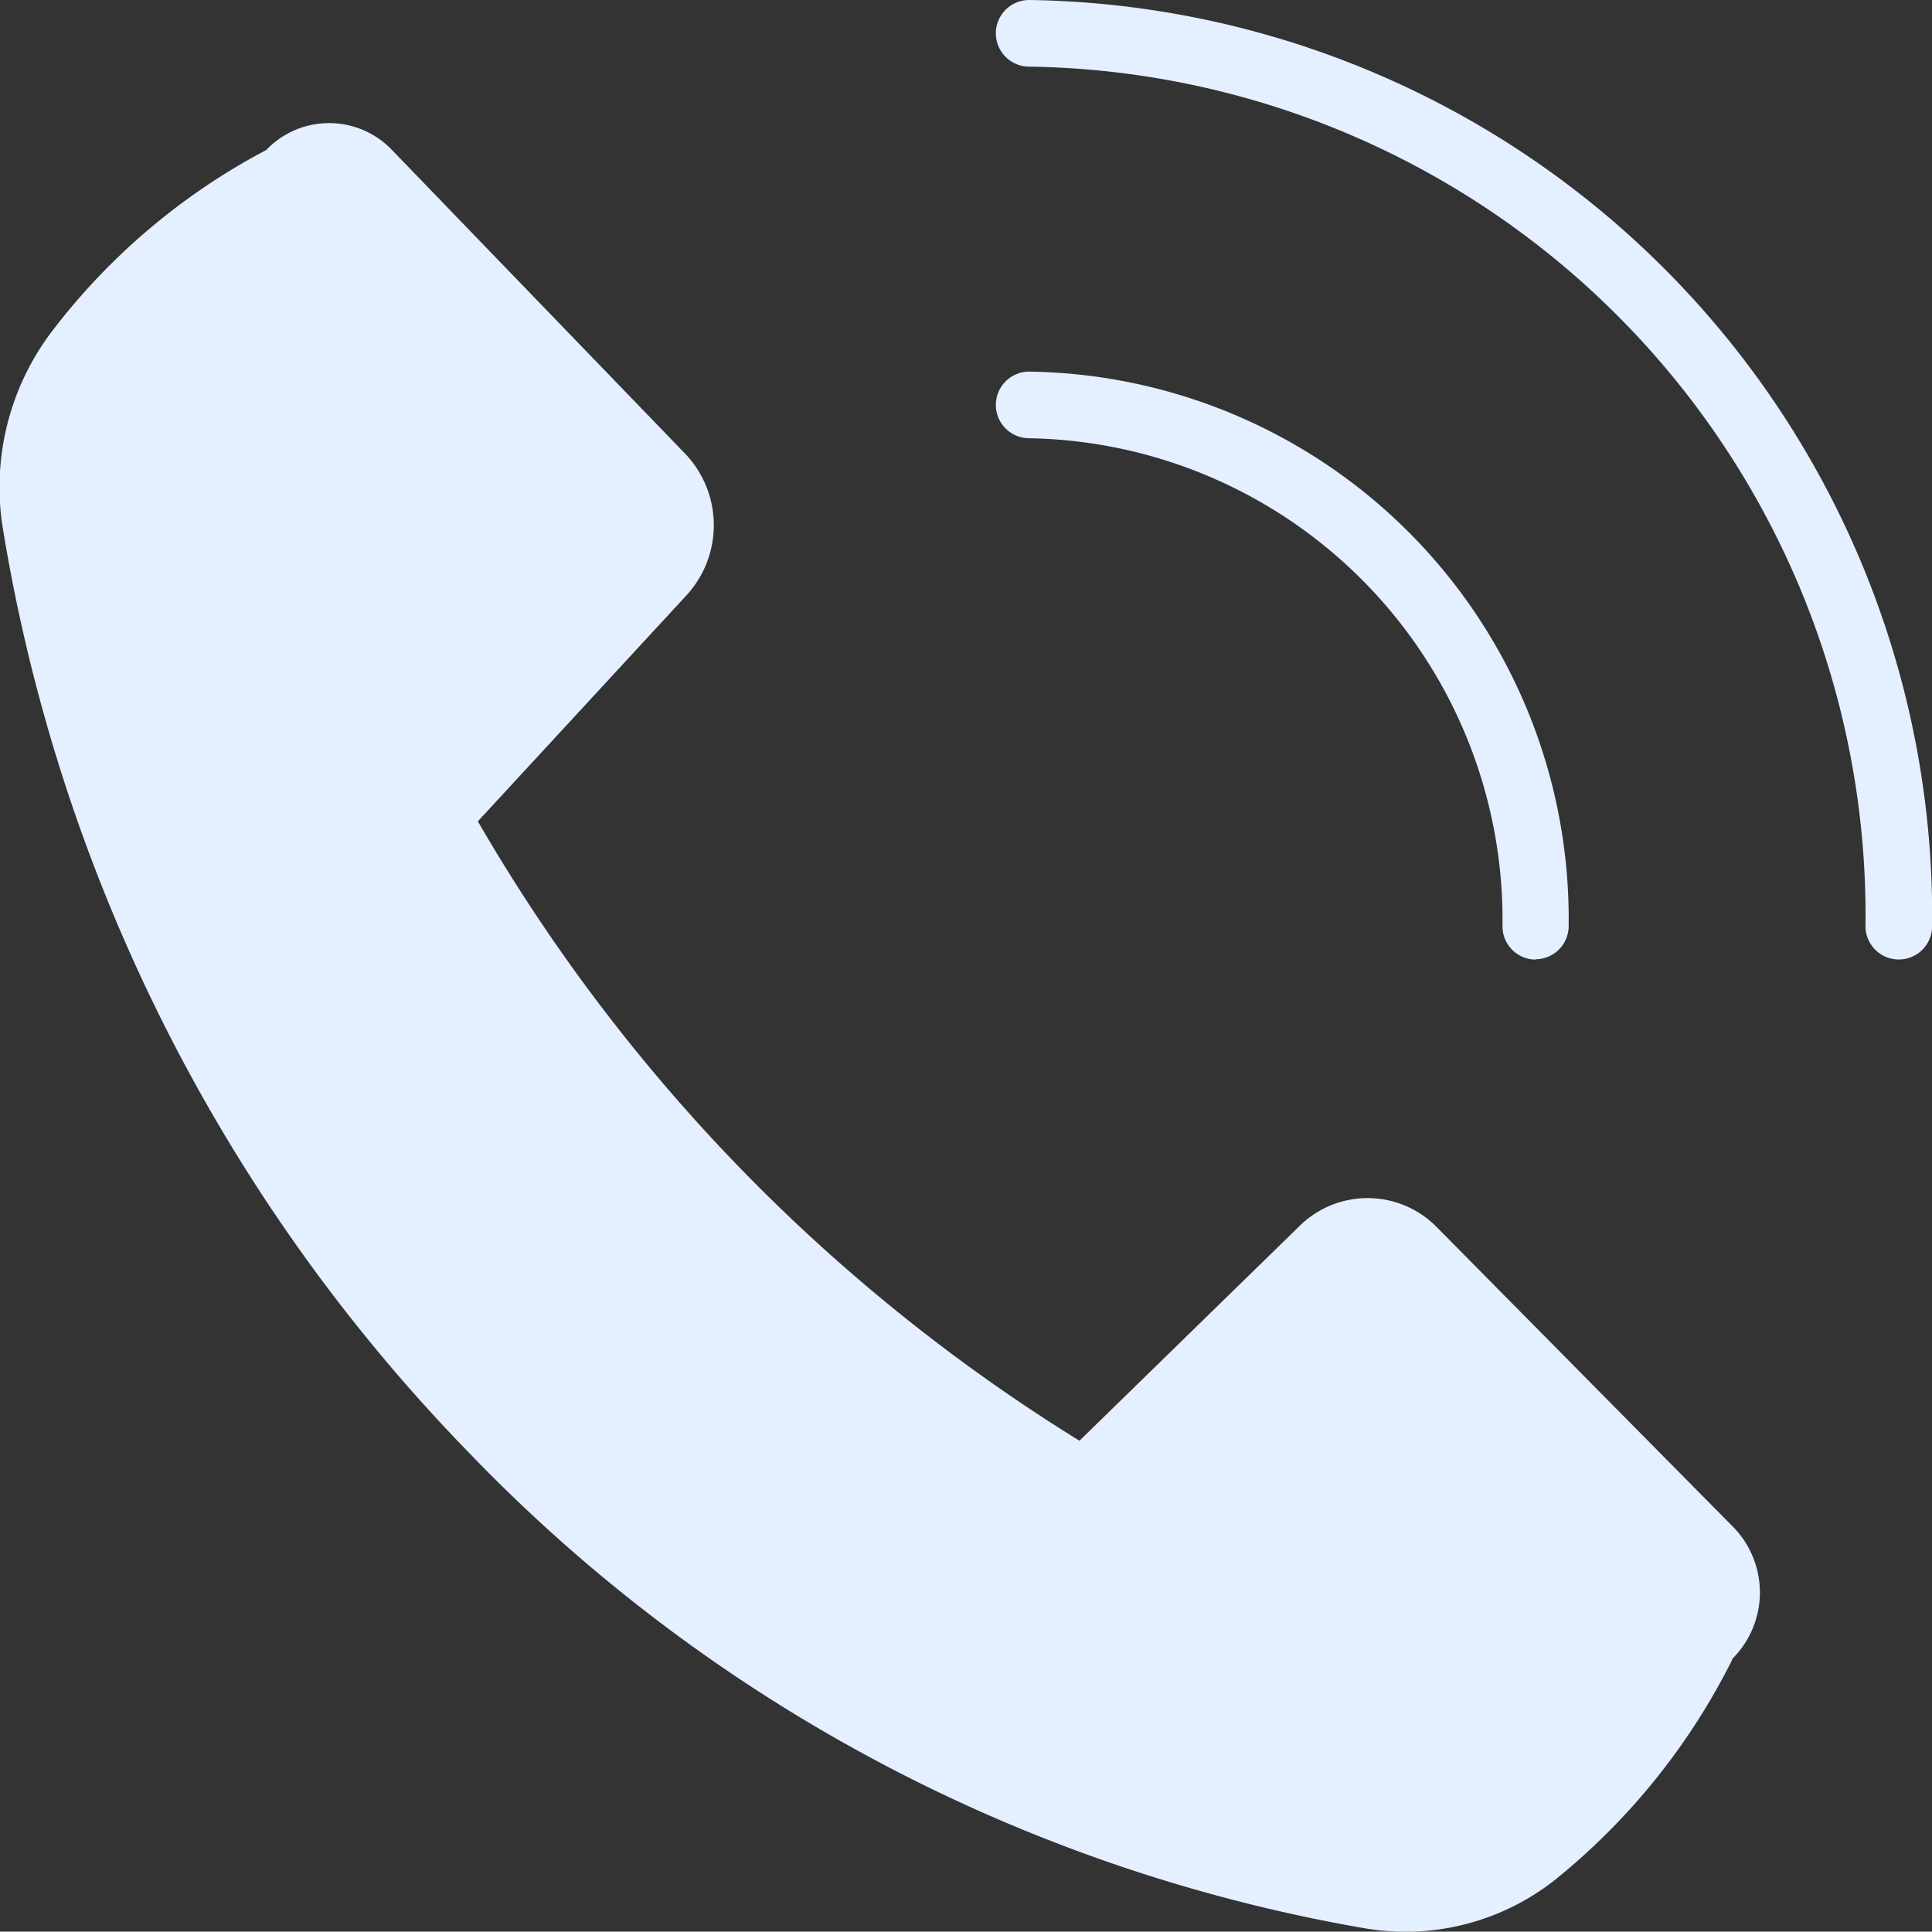
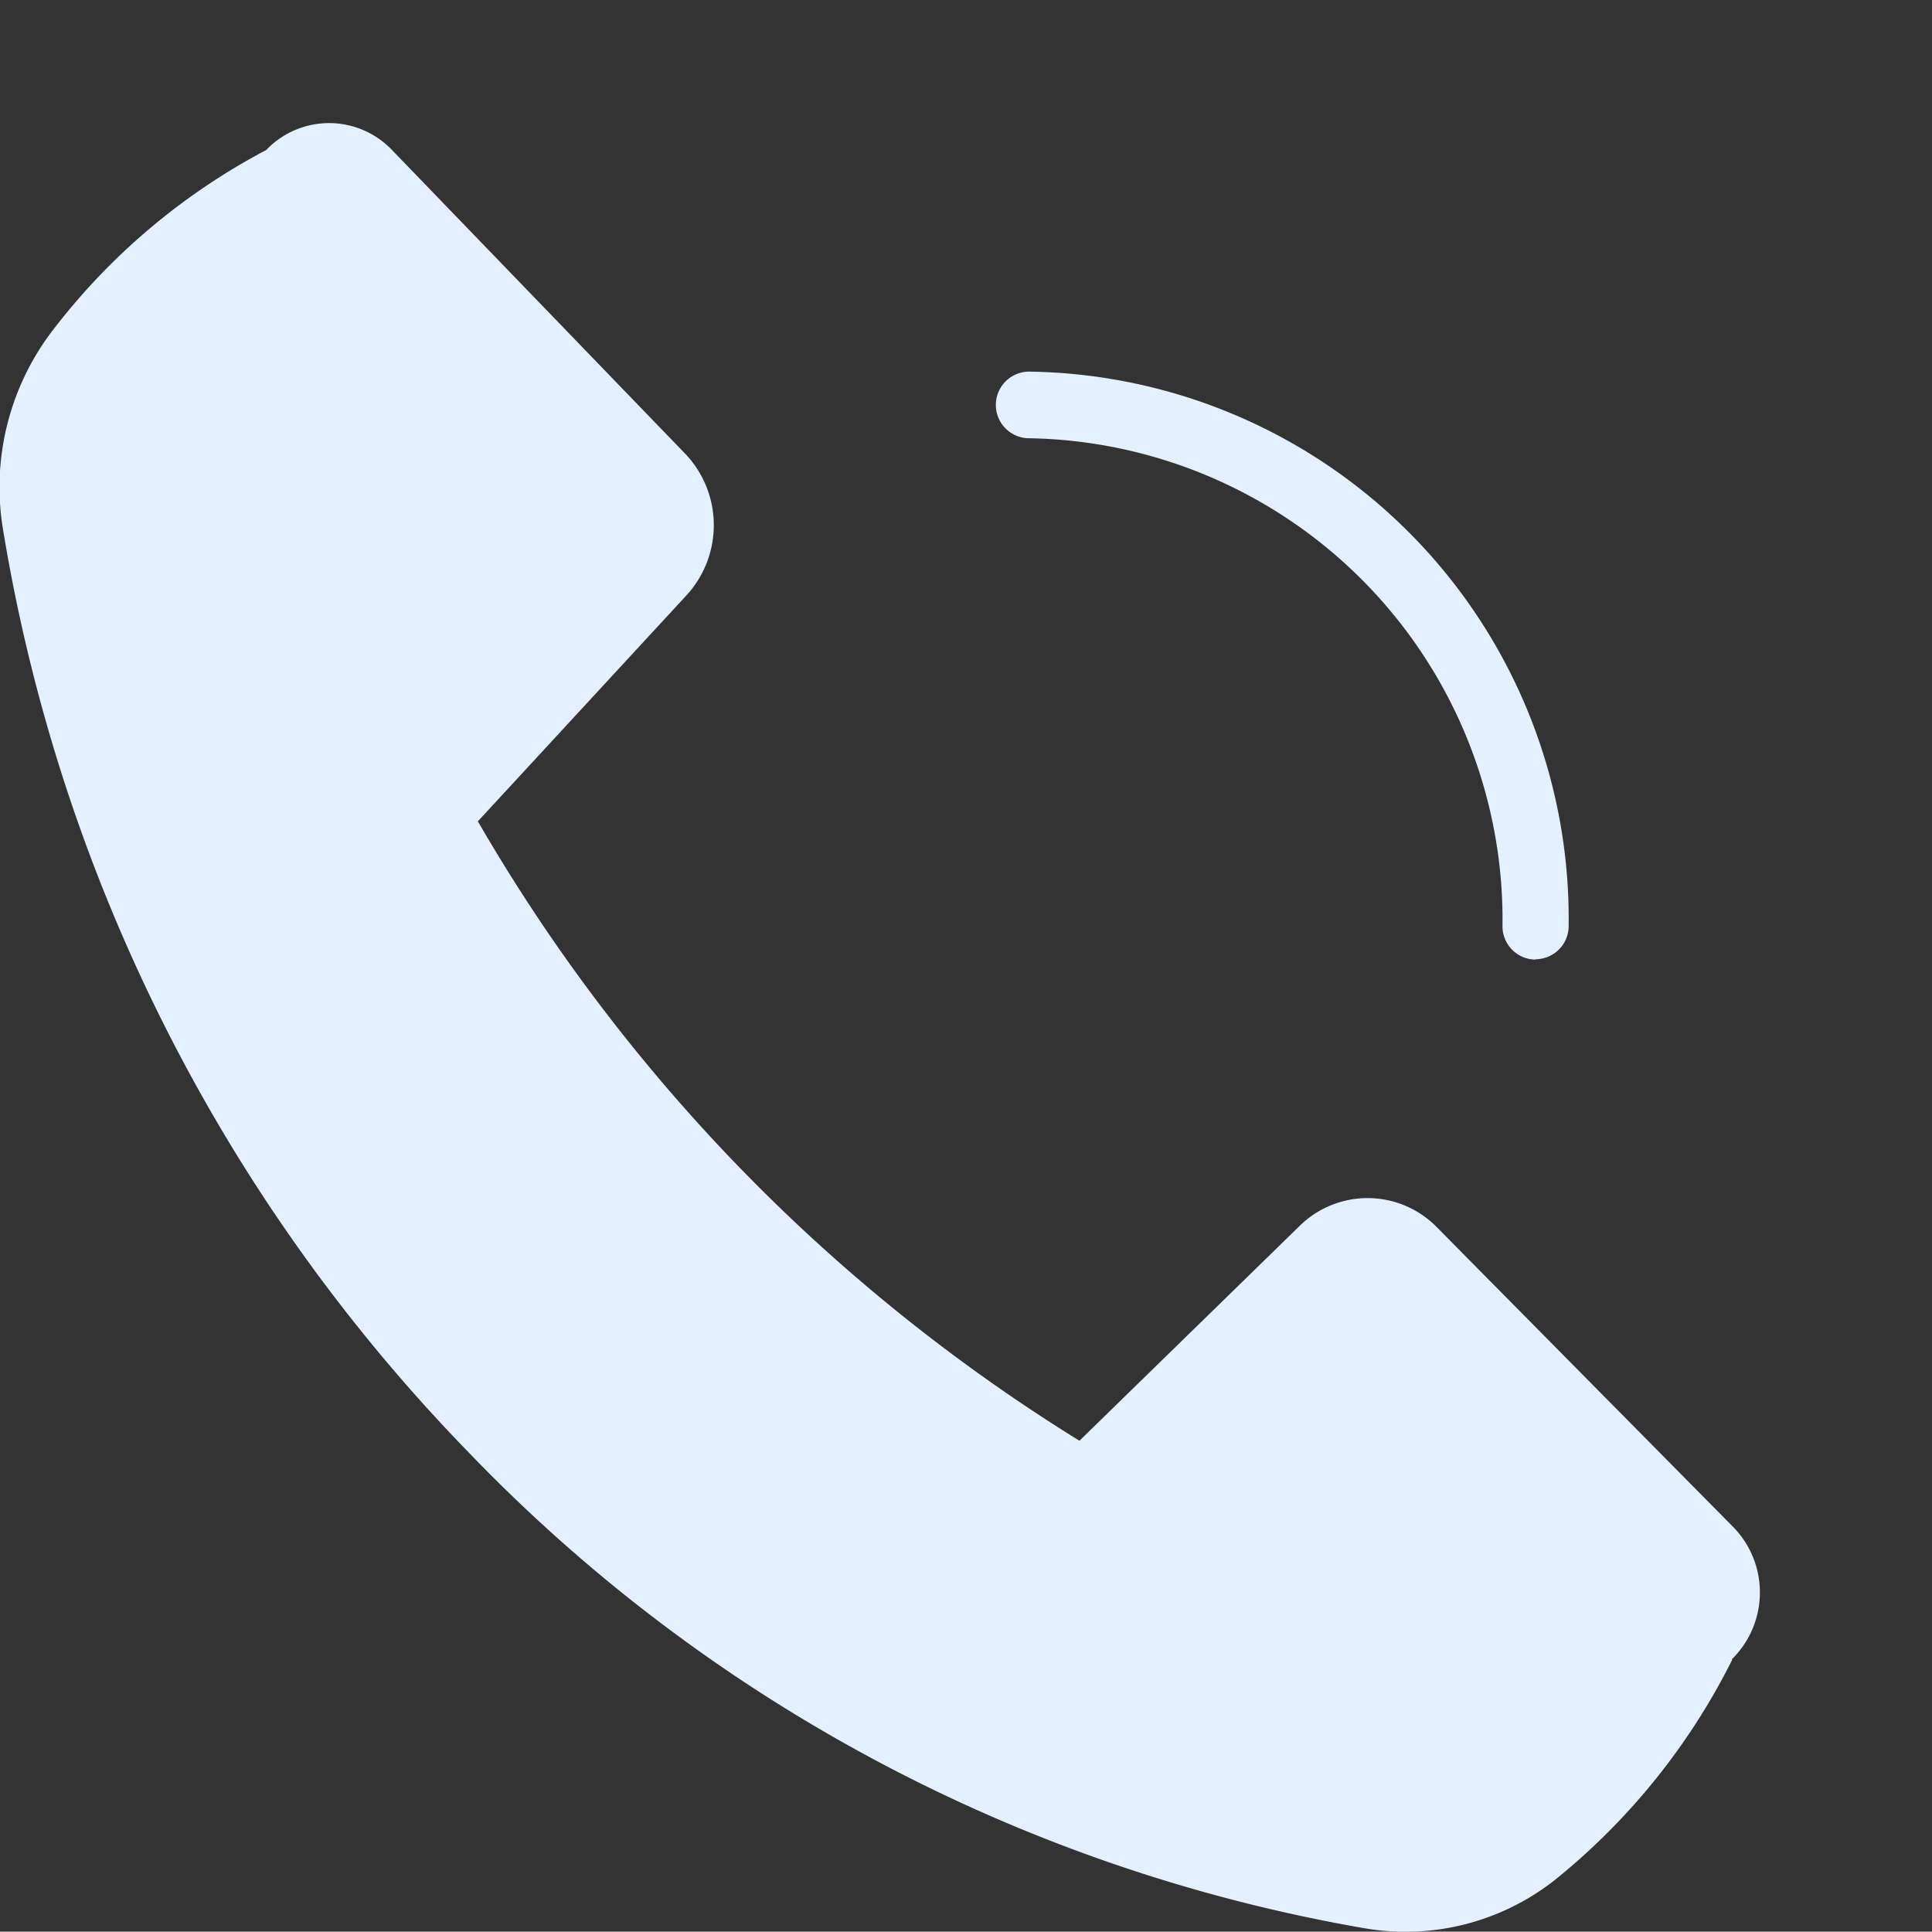
<svg xmlns="http://www.w3.org/2000/svg" width="17.021" height="17.018" viewBox="0 0 17.021 17.018">
  <rect x="0" y="0" width="17.021" height="17.018" fill="#333333" stroke="none" />
  <g id="Layer_3" data-name="Layer 3" transform="translate(0 0)">
-     <path id="Path_3620" data-name="Path 3620" d="M40.845,11.453a.293.293,0,0,1-.293-.293,7.477,7.477,0,0,0-7.368-7.573.293.293,0,1,1,0-.587,8.07,8.07,0,0,1,7.955,8.166A.293.293,0,0,1,40.845,11.453Z" transform="translate(-24.117 -3)" fill="#e4efff" />
    <path id="Path_3621" data-name="Path 3621" d="M16.52,14.061a.293.293,0,0,1-.293-.293,4.243,4.243,0,0,0-4.17-4.3.293.293,0,1,1,0-.587,4.821,4.821,0,0,1,4.753,4.877.293.293,0,0,1-.29.3Zm1.731,6.168a5.848,5.848,0,0,1-1.558,1.937,2.127,2.127,0,0,1-1.67.431,14.337,14.337,0,0,1-7.9-4.19,15.186,15.186,0,0,1-4.108-8.145,2.271,2.271,0,0,1,.42-1.719,5.725,5.725,0,0,1,1.9-1.614.766.766,0,0,1,1.109,0L9.034,9.612a.913.913,0,0,1,0,1.244L7.2,12.843A15.591,15.591,0,0,0,12.5,18.3l1.934-1.887a.854.854,0,0,1,1.209,0l2.611,2.641a.825.825,0,0,1-.006,1.171Z" transform="translate(-2.99 -5.607)" fill="#e4efff" />
  </g>
</svg>